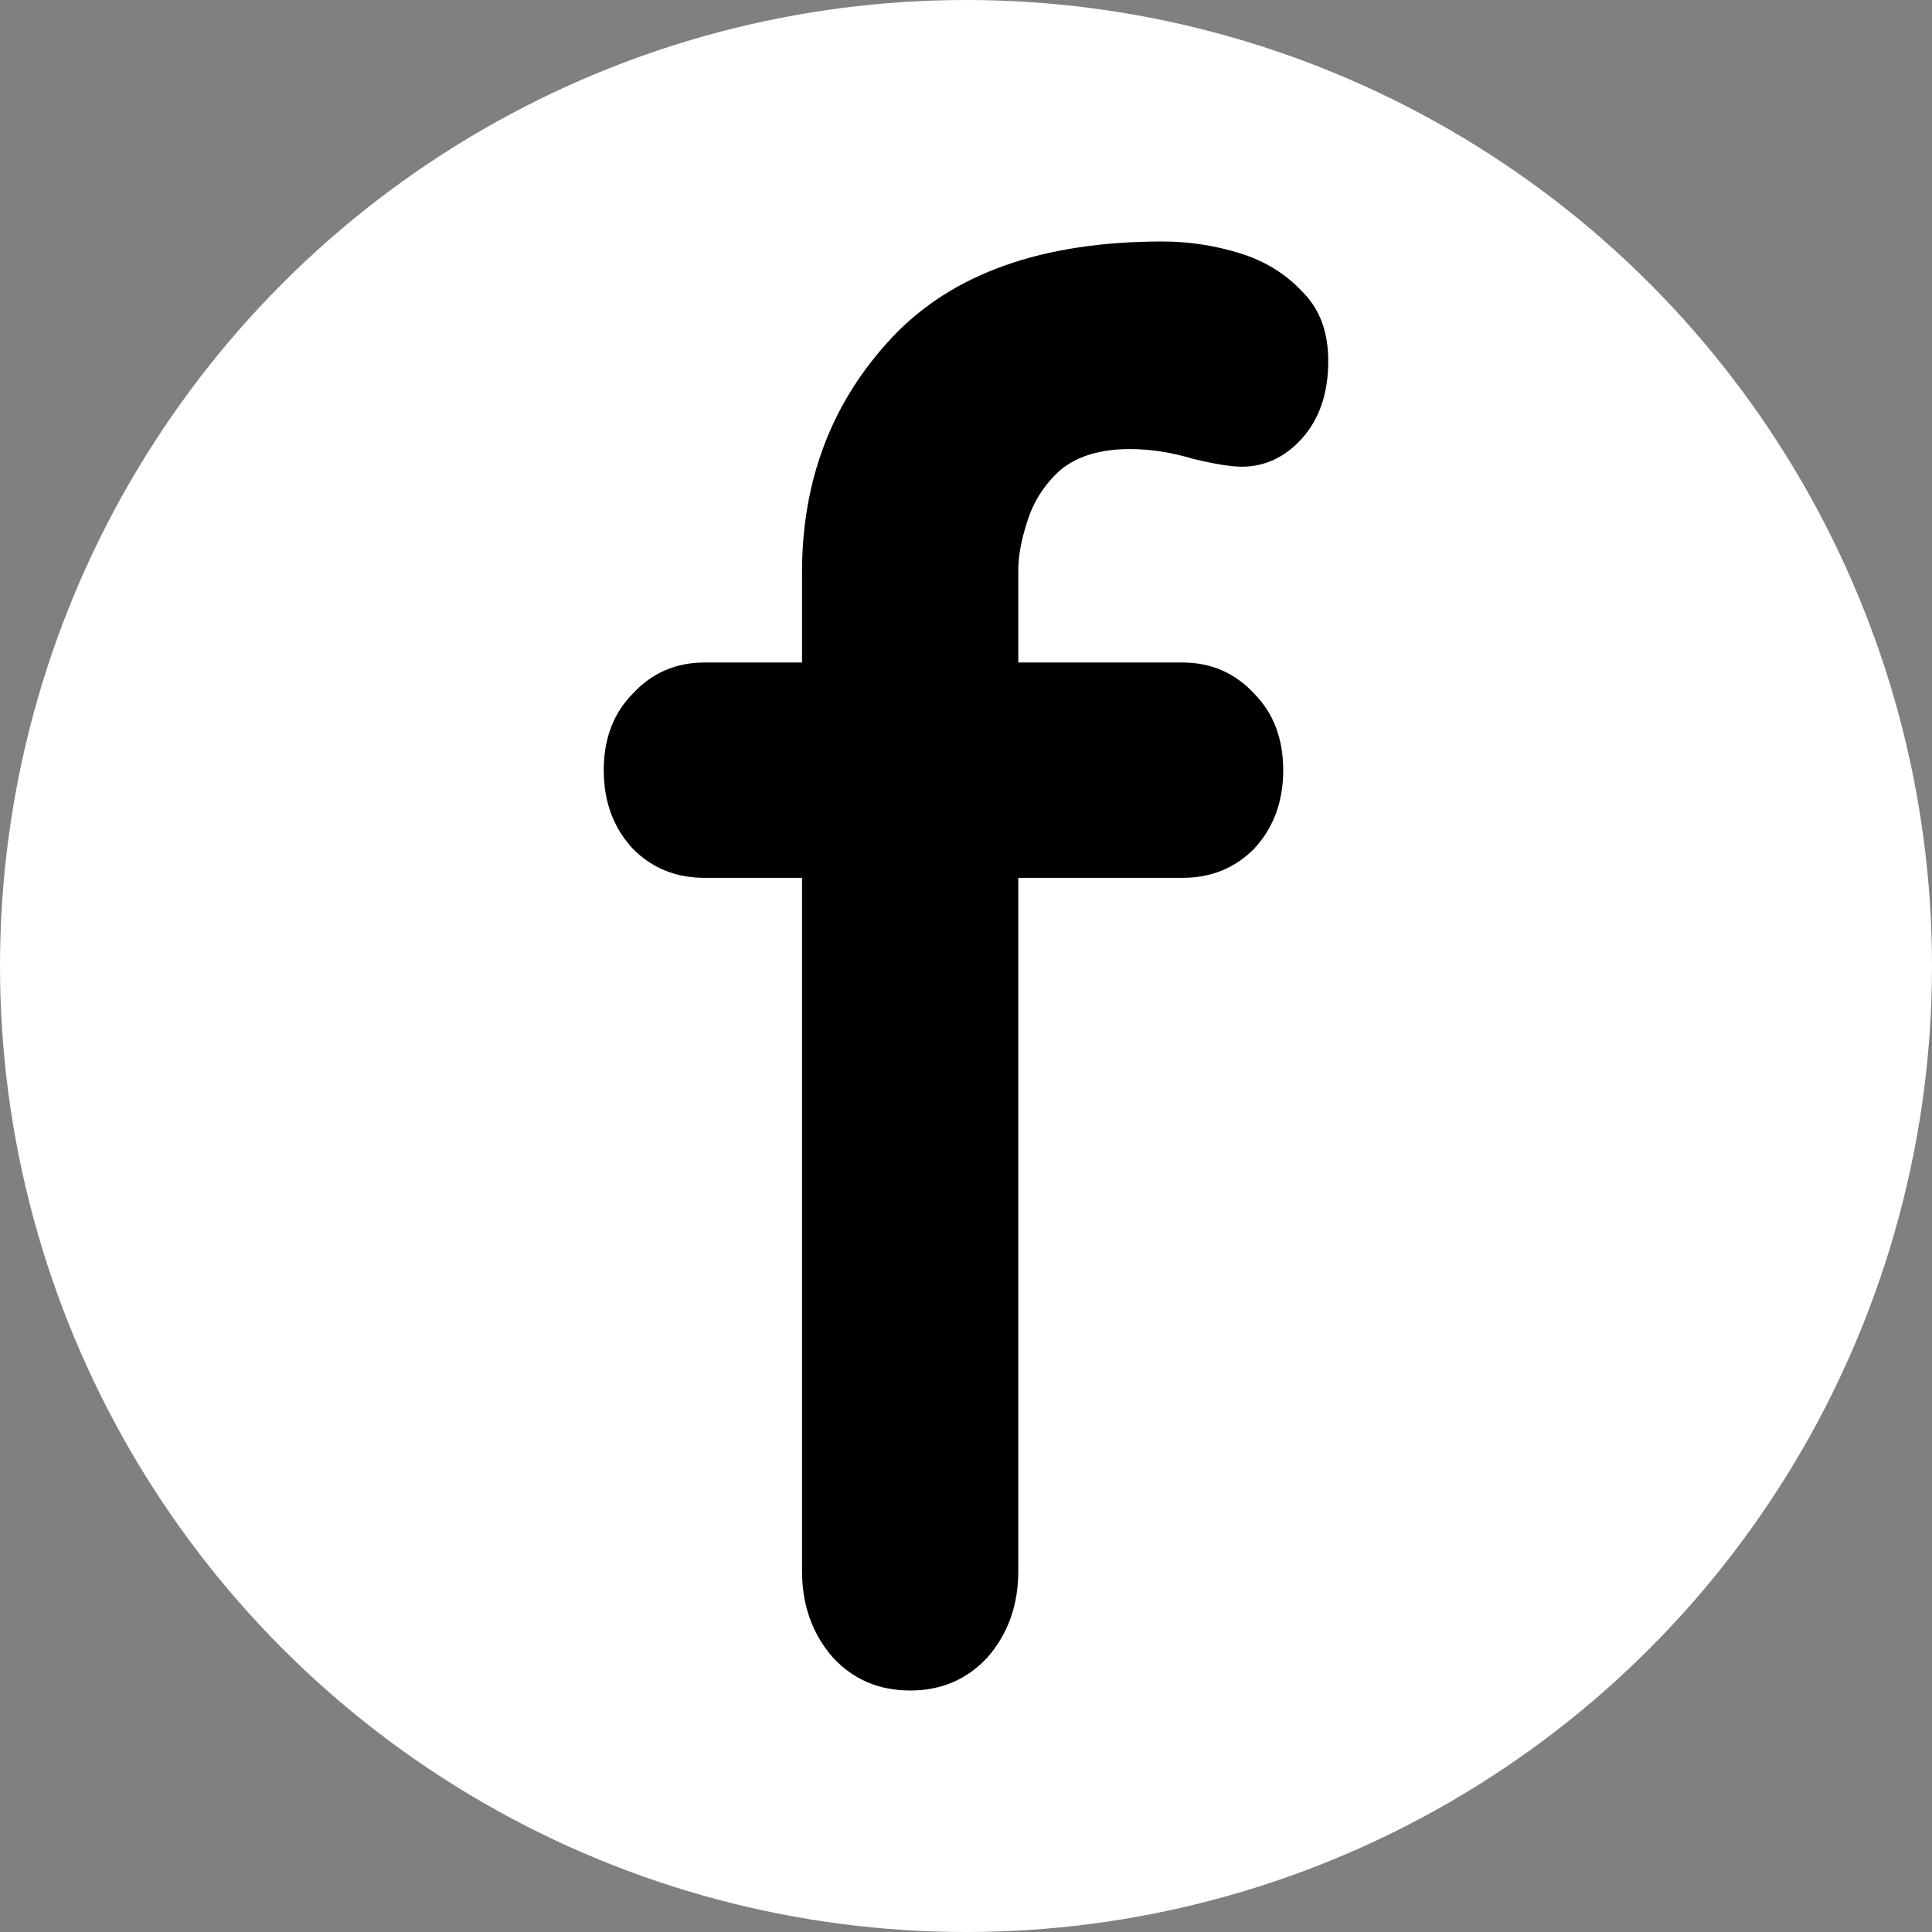
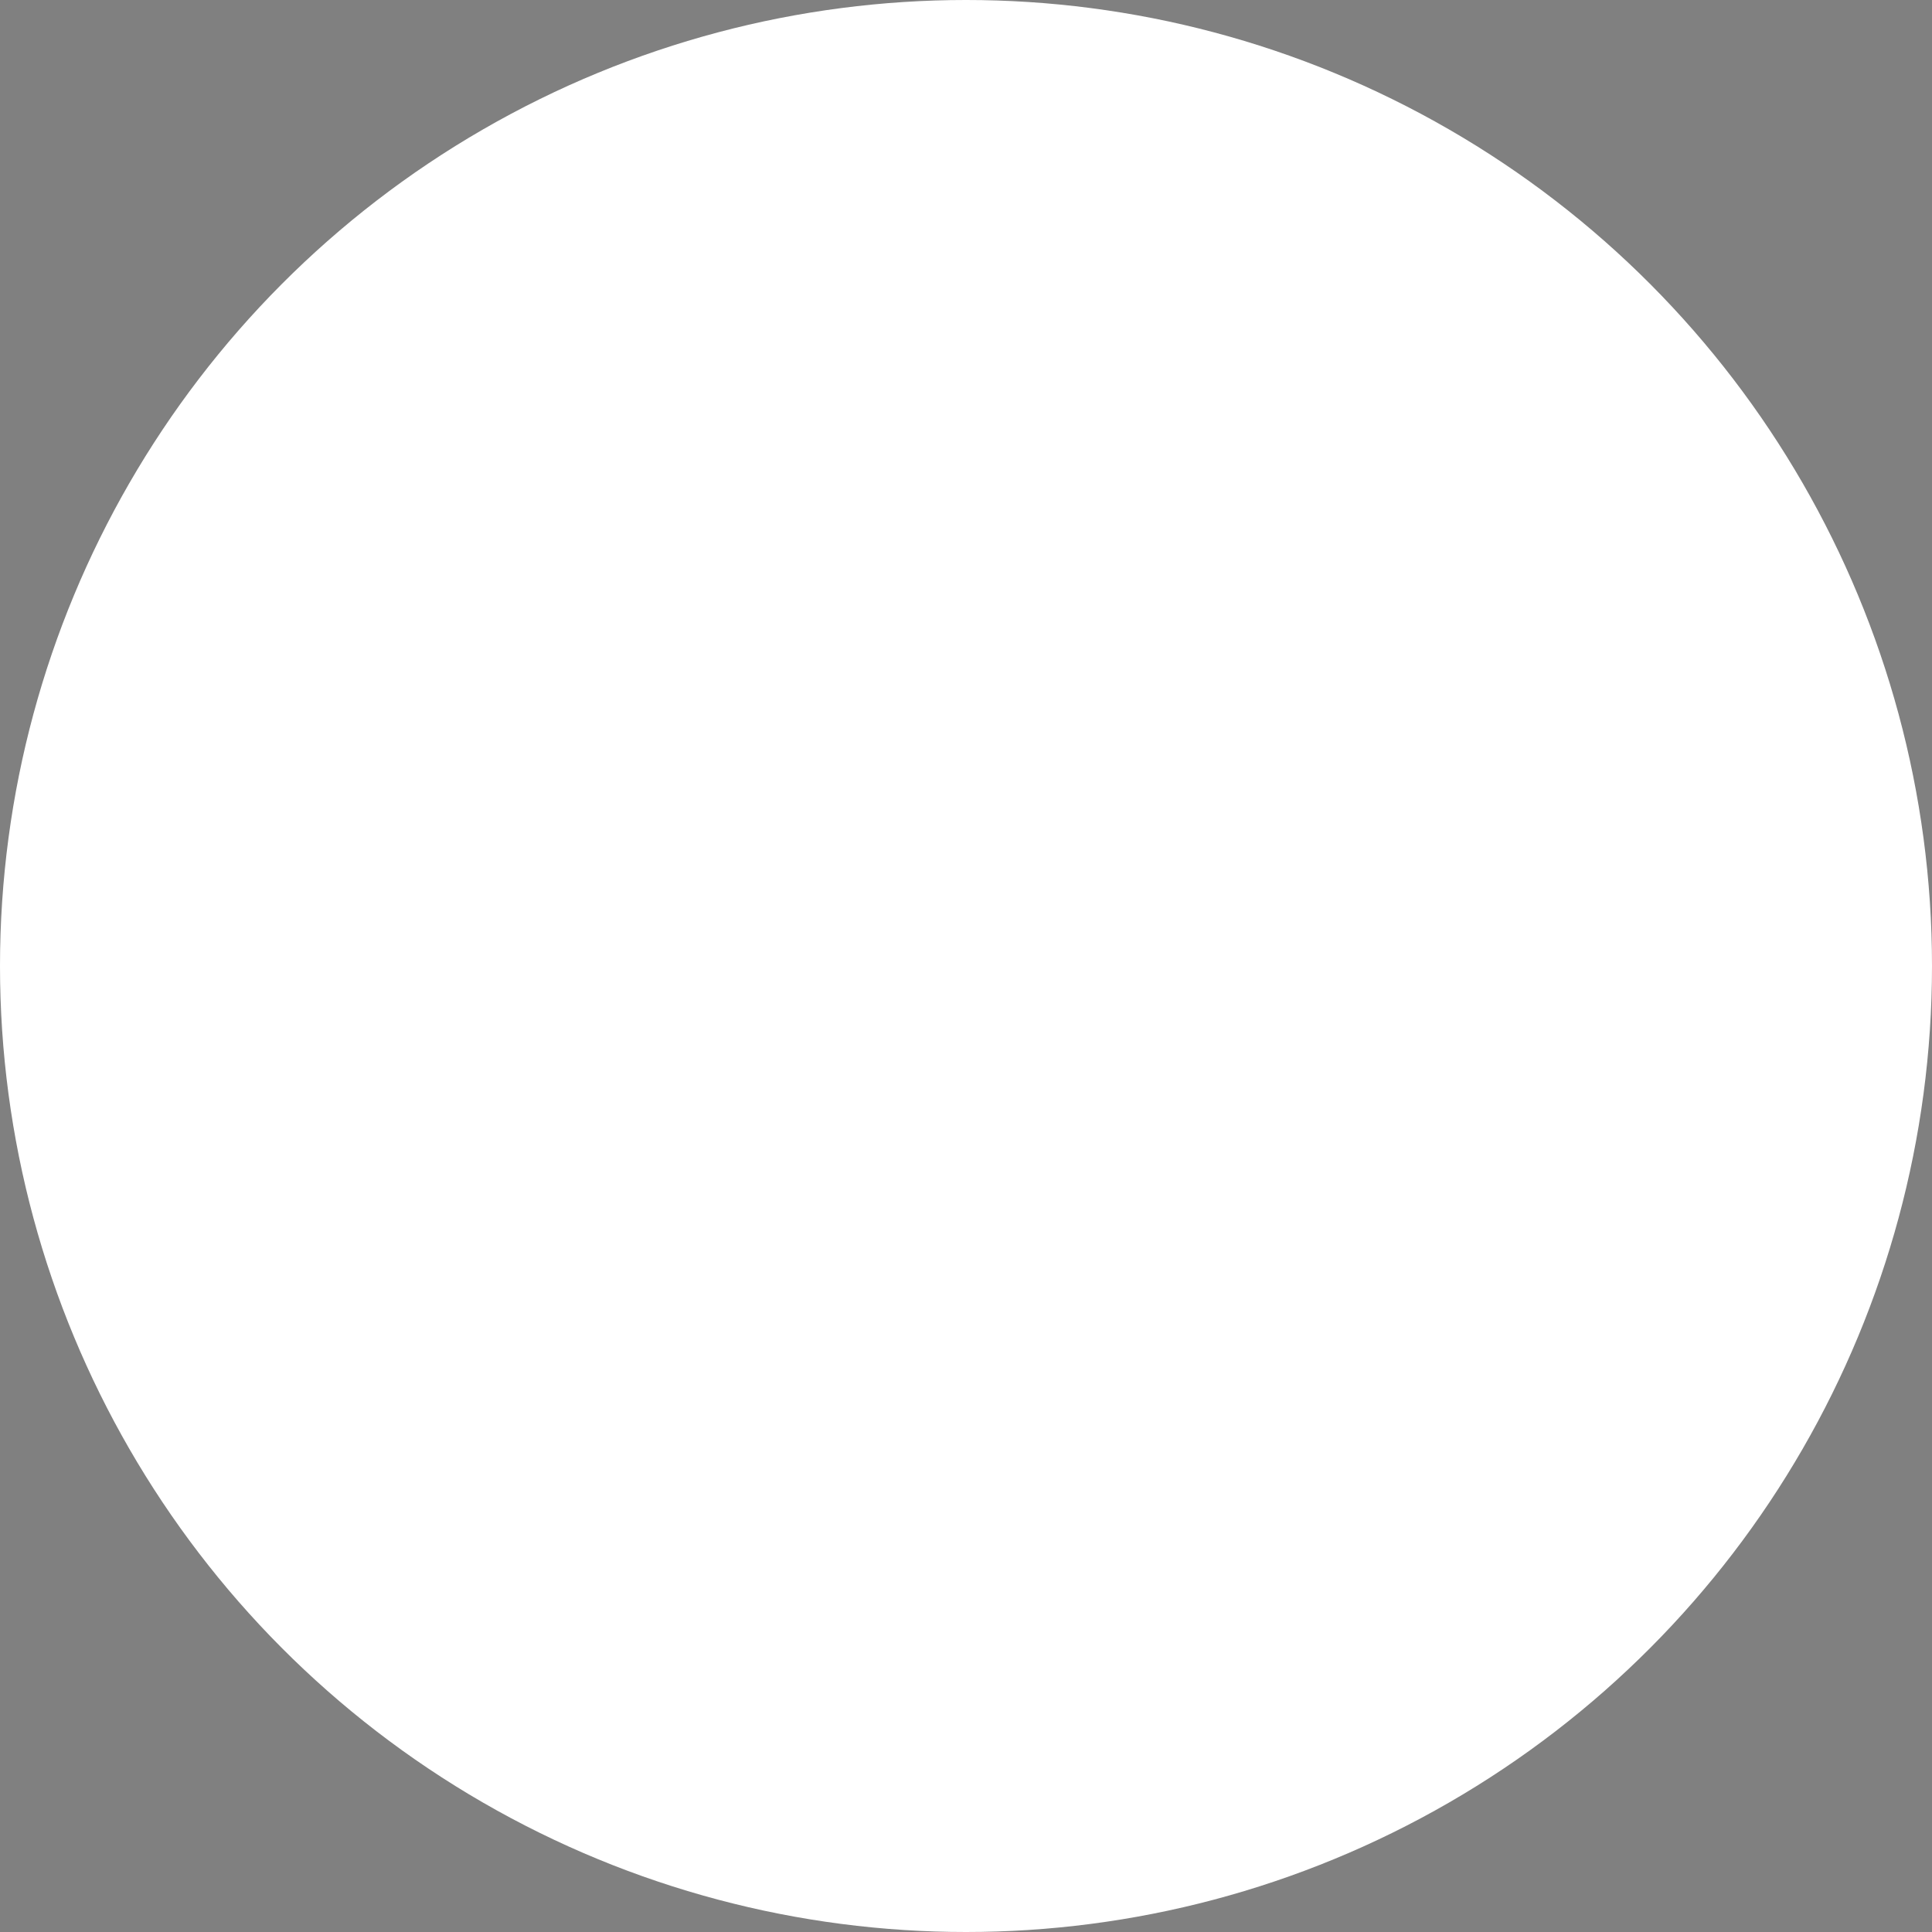
<svg xmlns="http://www.w3.org/2000/svg" width="32" height="32" viewBox="0 0 32 32" fill="none">
  <rect x="0" y="0" width="32" height="32" fill="#808080" stroke="none" />
  <circle cx="16" cy="16" r="16" fill="white" />
-   <path d="M19.254 4C19.692 4 20.119 4.065 20.537 4.195C20.955 4.324 21.303 4.541 21.582 4.843C21.861 5.124 22 5.503 22 5.978C22 6.519 21.851 6.951 21.552 7.276C21.274 7.578 20.945 7.73 20.567 7.73C20.388 7.73 20.119 7.686 19.761 7.6C19.403 7.492 19.055 7.438 18.716 7.438C18.219 7.438 17.831 7.557 17.552 7.795C17.294 8.032 17.114 8.314 17.015 8.638C16.915 8.941 16.866 9.211 16.866 9.449V26.022C16.866 26.584 16.697 27.059 16.358 27.449C16.02 27.816 15.592 28 15.075 28C14.557 28 14.129 27.816 13.791 27.449C13.453 27.059 13.284 26.584 13.284 26.022V9.481C13.284 7.946 13.781 6.649 14.776 5.589C15.771 4.53 17.264 4 19.254 4ZM19.582 10.973C20.06 10.973 20.458 11.146 20.776 11.492C21.095 11.816 21.254 12.238 21.254 12.757C21.254 13.276 21.095 13.708 20.776 14.054C20.458 14.378 20.06 14.54 19.582 14.54H11.672C11.194 14.54 10.796 14.378 10.478 14.054C10.159 13.708 10 13.276 10 12.757C10 12.238 10.159 11.816 10.478 11.492C10.796 11.146 11.194 10.973 11.672 10.973H19.582Z" fill="black" />
</svg>